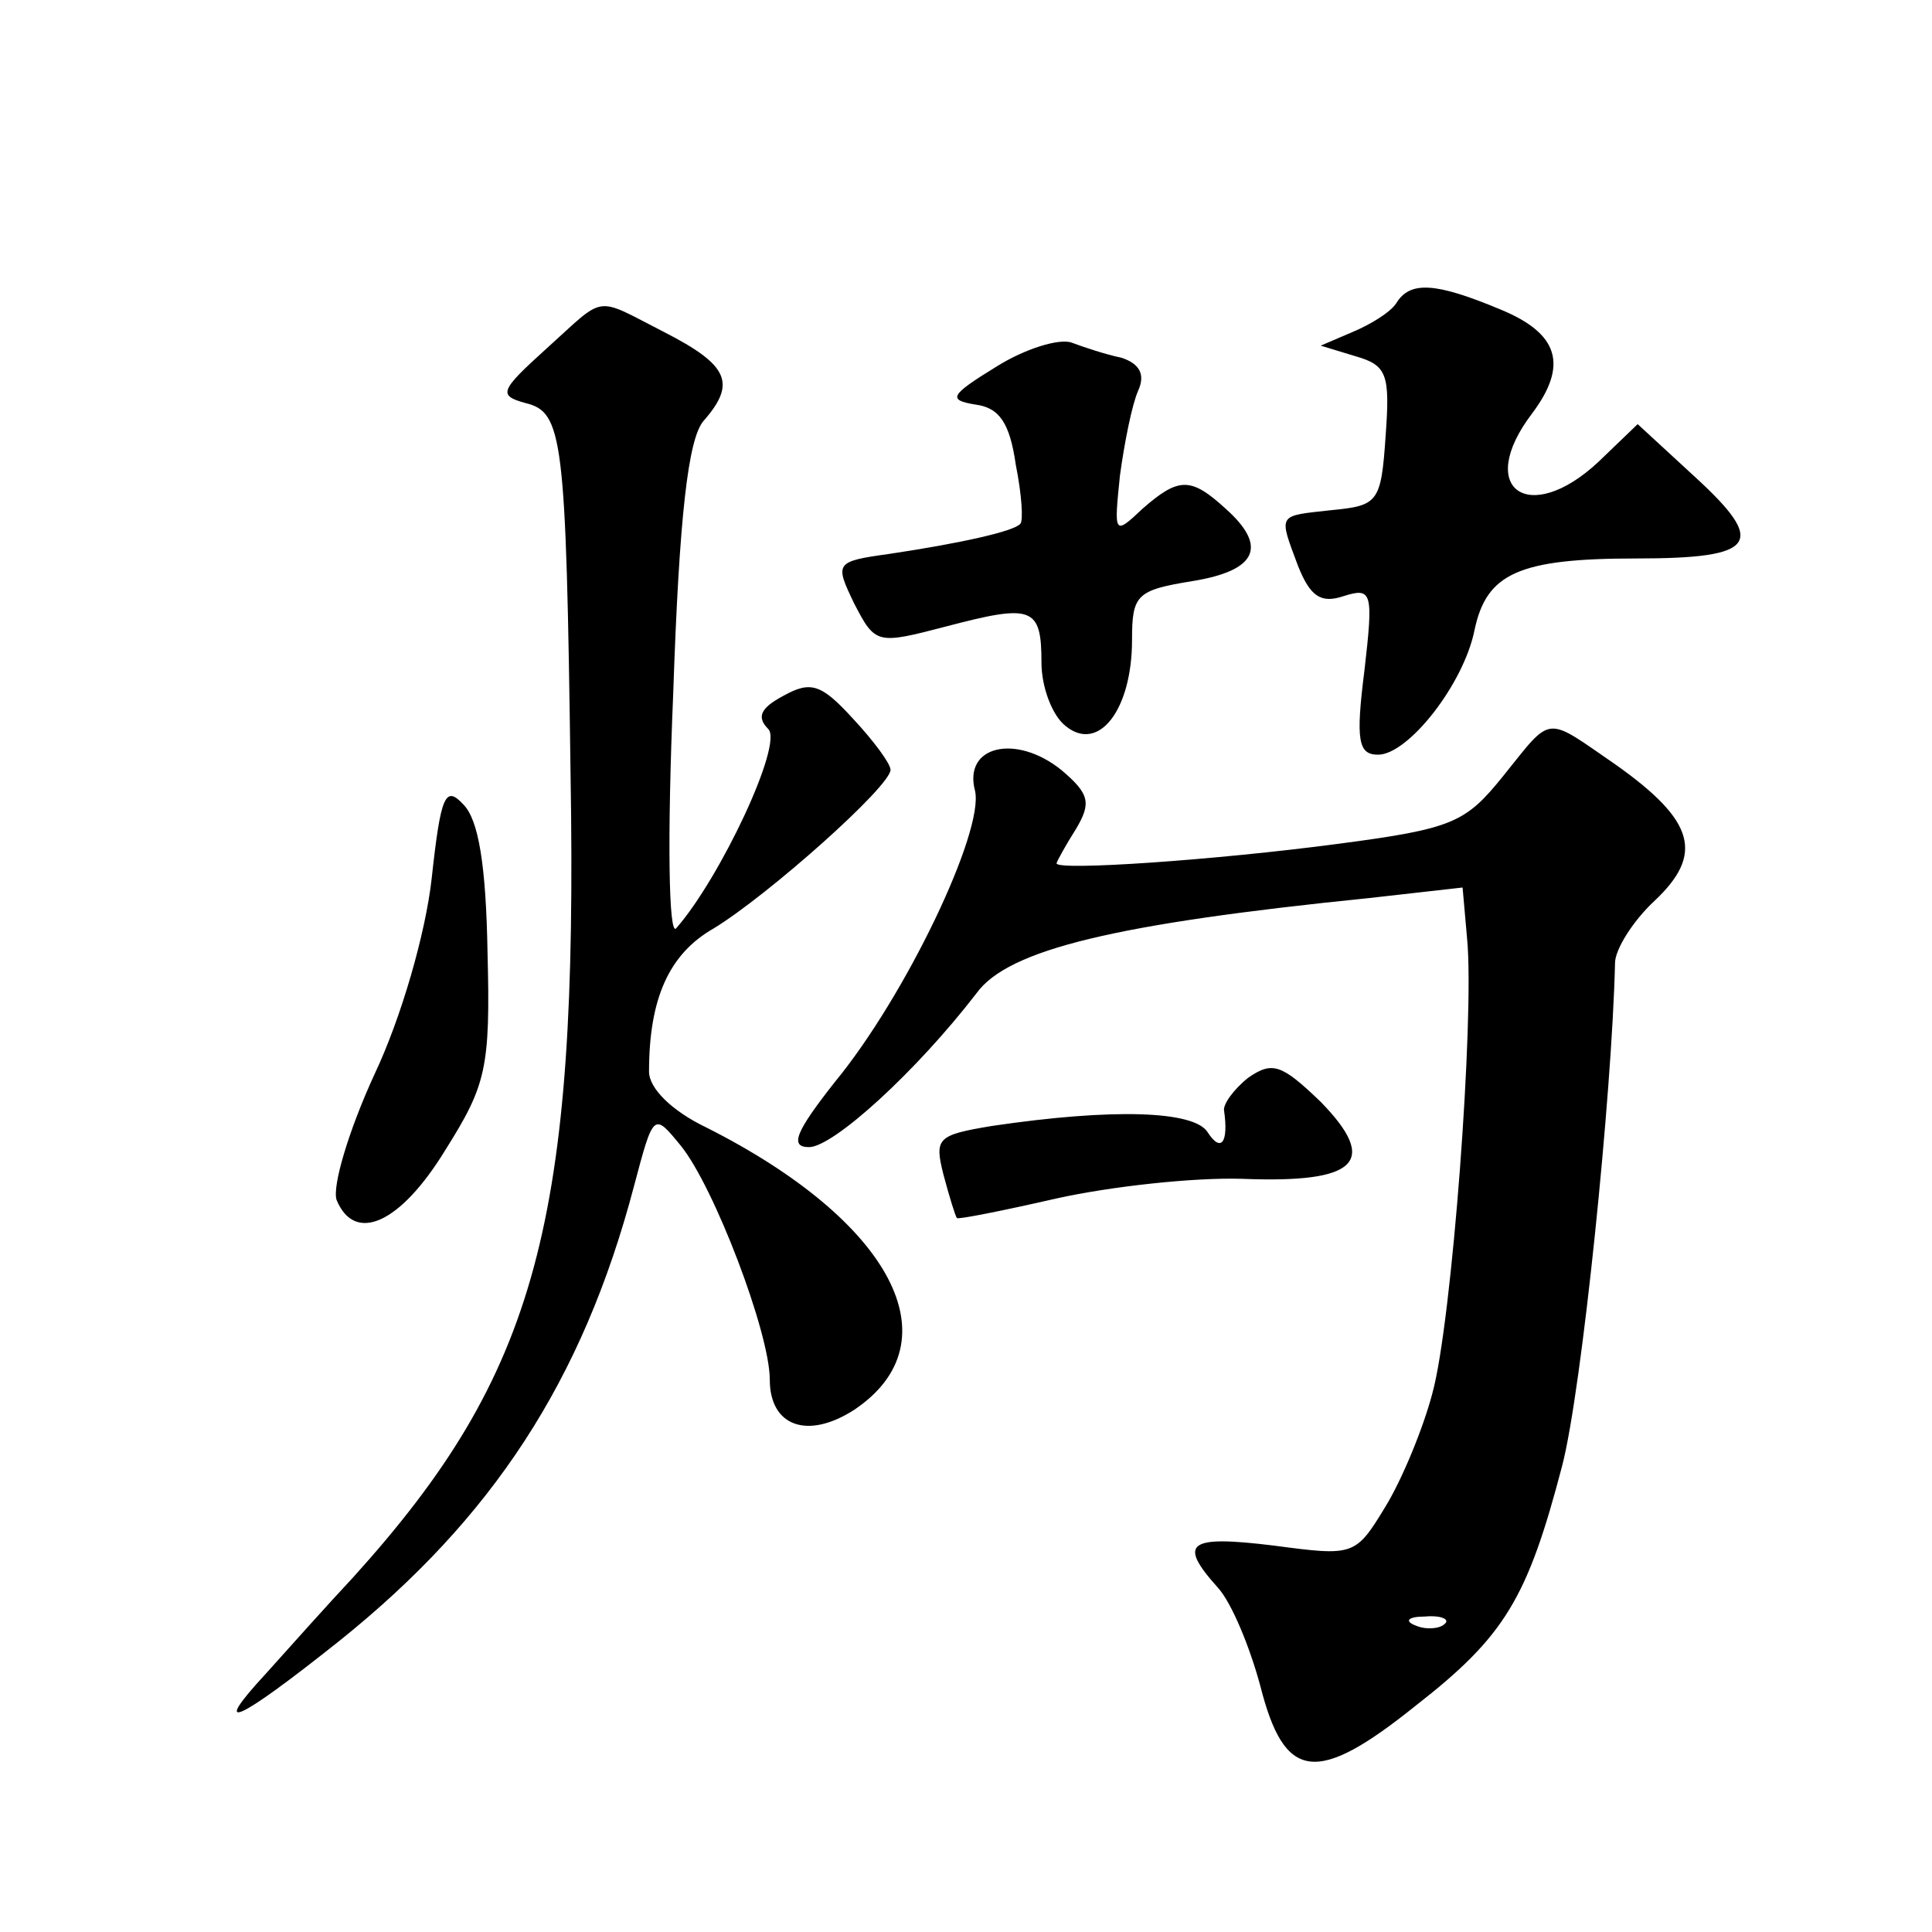
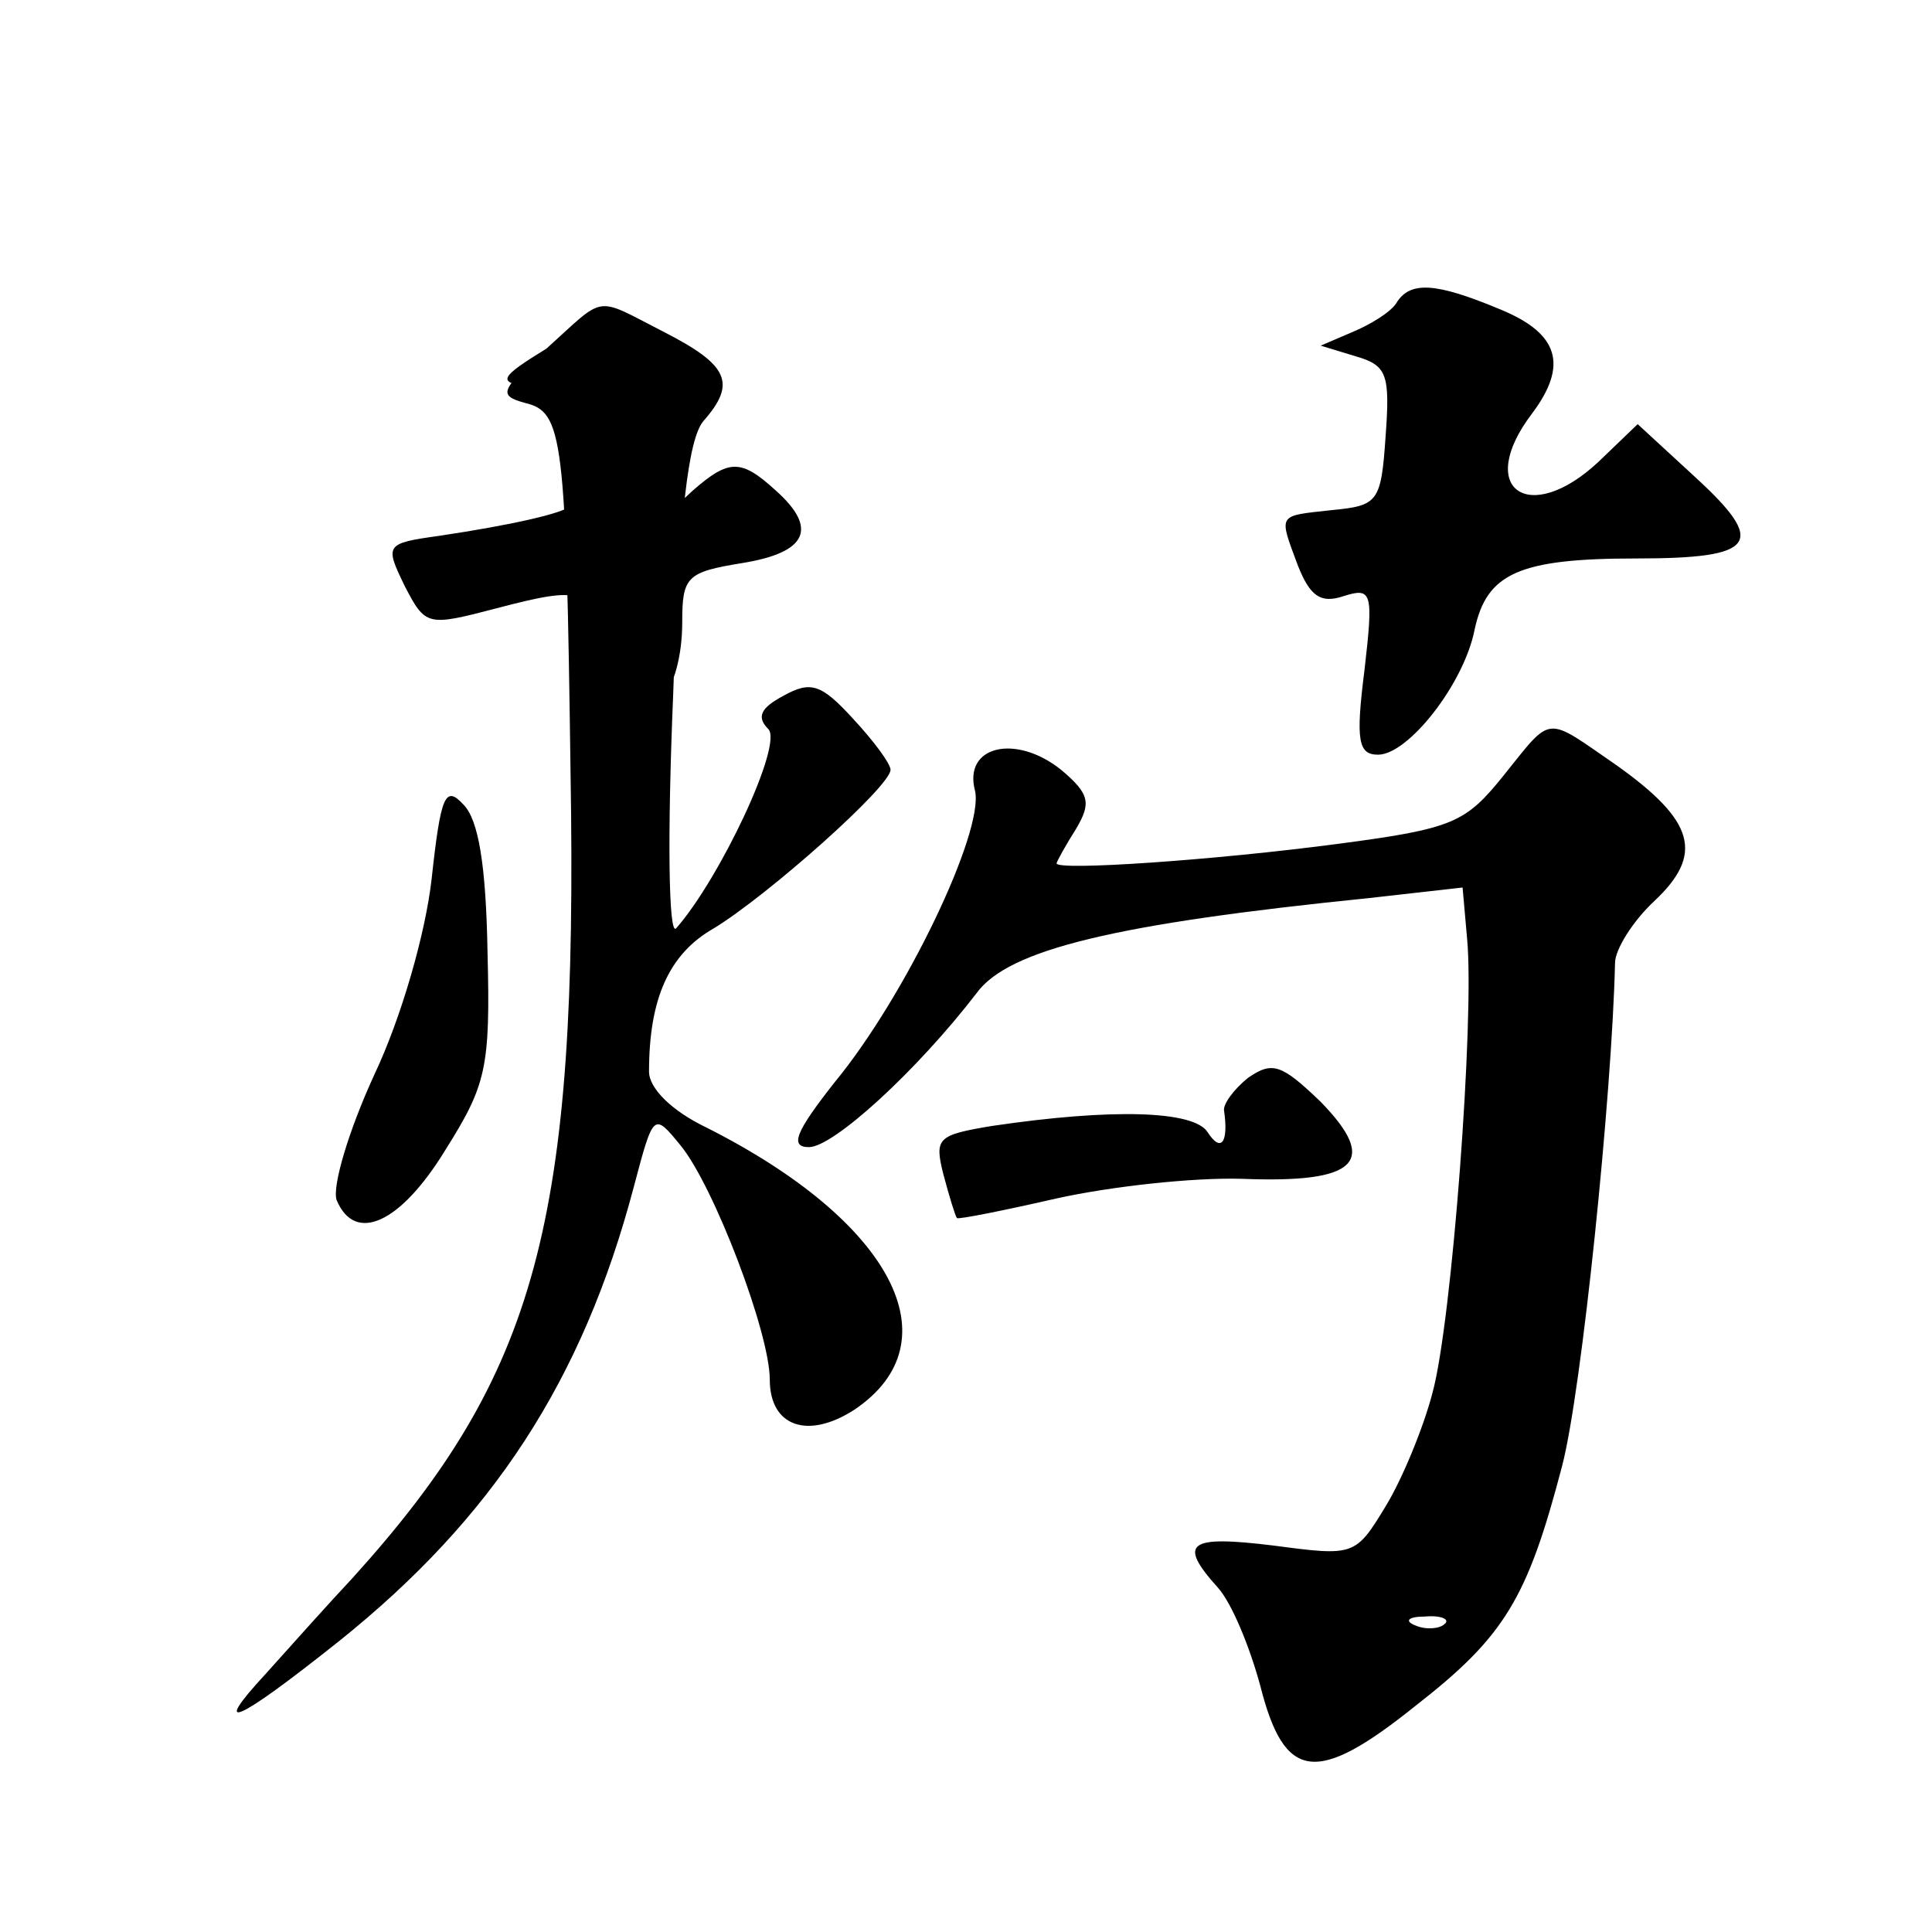
<svg xmlns="http://www.w3.org/2000/svg" version="1.0" width="128pt" height="128pt" viewBox="0 0 128 128" preserveAspectRatio="xMidYMid meet">
  <g transform="translate(0,128) scale(0.1,-0.1)" fill="#0" stroke="none">
-     <path d="M925 1079 c-4 -6 -17 -14 -29 -19 l-21 -9 23 -7 c21 -6 23 -12 20 -53 -3 -44 -5 -46 -36 -49 -36 -4 -35 -2 -22 -37 8 -20 15 -25 30 -20 19 6 20 3 14 -49 -6 -47 -4 -56 9 -56 20 0 57 47 64 83 8 37 29 47 107 47 80 0 87 10 39 54 l-38 35 -26 -25 c-46 -43 -82 -18 -44 32 24 32 18 53 -21 69 -43 18 -60 19 -69 4z M362 1049 c-31 -28 -32 -31 -14 -36 25 -6 27 -22 30 -245 5 -298 -22 -398 -144 -533 -15 -16 -41 -45 -58 -64 -37 -40 -20 -33 49 22 101 81 161 172 195 301 13 49 13 49 31 27 22 -27 59 -124 59 -155 0 -31 25 -40 56 -20 67 45 25 125 -98 187 -23 11 -38 26 -38 37 0 48 13 78 43 95 36 22 117 94 117 105 0 4 -11 19 -25 34 -21 23 -28 25 -46 15 -15 -8 -18 -14 -10 -22 10 -10 -32 -99 -61 -132 -5 -6 -6 60 -2 155 4 119 10 169 20 181 22 25 17 37 -26 59 -47 24 -38 25 -78 -11z M660 1037 c-31 -19 -32 -22 -14 -25 16 -2 23 -12 27 -40 4 -20 5 -37 3 -39 -4 -5 -40 -13 -87 -20 -36 -5 -36 -6 -23 -33 14 -27 15 -27 61 -15 57 15 63 13 63 -24 0 -16 7 -35 16 -42 22 -18 44 11 44 57 0 30 3 33 40 39 43 7 50 23 22 48 -23 21 -31 21 -55 0 -19 -18 -19 -17 -15 22 3 22 8 47 12 56 5 11 1 18 -11 22 -10 2 -25 7 -33 10 -8 3 -31 -4 -50 -16z M996 766 c-25 -31 -33 -35 -109 -45 -83 -11 -187 -18 -187 -13 0 1 6 12 13 23 10 17 9 23 -10 39 -30 24 -65 16 -57 -14 6 -27 -46 -136 -93 -193 -26 -33 -30 -43 -17 -43 16 0 71 50 111 102 21 29 92 46 260 63 l62 7 3 -34 c5 -52 -10 -254 -23 -301 -6 -23 -20 -57 -31 -75 -20 -33 -21 -33 -74 -26 -57 7 -64 2 -37 -28 9 -10 21 -39 28 -65 16 -63 37 -66 103 -13 59 46 74 71 97 159 13 50 33 246 35 333 0 9 12 28 26 41 33 31 27 53 -25 90 -48 33 -42 34 -75 -7z m-39 -562 c-3 -3 -12 -4 -19 -1 -8 3 -5 6 6 6 11 1 17 -2 13 -5z M286 698 c-4 -36 -20 -92 -38 -130 -17 -37 -28 -74 -25 -83 12 -29 42 -16 72 33 27 43 30 54 28 131 -1 58 -6 88 -16 98 -12 13 -15 6 -21 -49z M827 566 c-10 -8 -17 -18 -16 -22 3 -21 -2 -28 -11 -14 -9 14 -62 16 -143 4 -36 -6 -38 -8 -32 -32 4 -15 8 -28 9 -29 1 -1 31 5 66 13 36 8 91 14 123 13 76 -3 91 11 52 51 -26 25 -32 27 -48 16z" />
+     <path d="M925 1079 c-4 -6 -17 -14 -29 -19 l-21 -9 23 -7 c21 -6 23 -12 20 -53 -3 -44 -5 -46 -36 -49 -36 -4 -35 -2 -22 -37 8 -20 15 -25 30 -20 19 6 20 3 14 -49 -6 -47 -4 -56 9 -56 20 0 57 47 64 83 8 37 29 47 107 47 80 0 87 10 39 54 l-38 35 -26 -25 c-46 -43 -82 -18 -44 32 24 32 18 53 -21 69 -43 18 -60 19 -69 4z M362 1049 c-31 -28 -32 -31 -14 -36 25 -6 27 -22 30 -245 5 -298 -22 -398 -144 -533 -15 -16 -41 -45 -58 -64 -37 -40 -20 -33 49 22 101 81 161 172 195 301 13 49 13 49 31 27 22 -27 59 -124 59 -155 0 -31 25 -40 56 -20 67 45 25 125 -98 187 -23 11 -38 26 -38 37 0 48 13 78 43 95 36 22 117 94 117 105 0 4 -11 19 -25 34 -21 23 -28 25 -46 15 -15 -8 -18 -14 -10 -22 10 -10 -32 -99 -61 -132 -5 -6 -6 60 -2 155 4 119 10 169 20 181 22 25 17 37 -26 59 -47 24 -38 25 -78 -11z c-31 -19 -32 -22 -14 -25 16 -2 23 -12 27 -40 4 -20 5 -37 3 -39 -4 -5 -40 -13 -87 -20 -36 -5 -36 -6 -23 -33 14 -27 15 -27 61 -15 57 15 63 13 63 -24 0 -16 7 -35 16 -42 22 -18 44 11 44 57 0 30 3 33 40 39 43 7 50 23 22 48 -23 21 -31 21 -55 0 -19 -18 -19 -17 -15 22 3 22 8 47 12 56 5 11 1 18 -11 22 -10 2 -25 7 -33 10 -8 3 -31 -4 -50 -16z M996 766 c-25 -31 -33 -35 -109 -45 -83 -11 -187 -18 -187 -13 0 1 6 12 13 23 10 17 9 23 -10 39 -30 24 -65 16 -57 -14 6 -27 -46 -136 -93 -193 -26 -33 -30 -43 -17 -43 16 0 71 50 111 102 21 29 92 46 260 63 l62 7 3 -34 c5 -52 -10 -254 -23 -301 -6 -23 -20 -57 -31 -75 -20 -33 -21 -33 -74 -26 -57 7 -64 2 -37 -28 9 -10 21 -39 28 -65 16 -63 37 -66 103 -13 59 46 74 71 97 159 13 50 33 246 35 333 0 9 12 28 26 41 33 31 27 53 -25 90 -48 33 -42 34 -75 -7z m-39 -562 c-3 -3 -12 -4 -19 -1 -8 3 -5 6 6 6 11 1 17 -2 13 -5z M286 698 c-4 -36 -20 -92 -38 -130 -17 -37 -28 -74 -25 -83 12 -29 42 -16 72 33 27 43 30 54 28 131 -1 58 -6 88 -16 98 -12 13 -15 6 -21 -49z M827 566 c-10 -8 -17 -18 -16 -22 3 -21 -2 -28 -11 -14 -9 14 -62 16 -143 4 -36 -6 -38 -8 -32 -32 4 -15 8 -28 9 -29 1 -1 31 5 66 13 36 8 91 14 123 13 76 -3 91 11 52 51 -26 25 -32 27 -48 16z" />
  </g>
</svg>